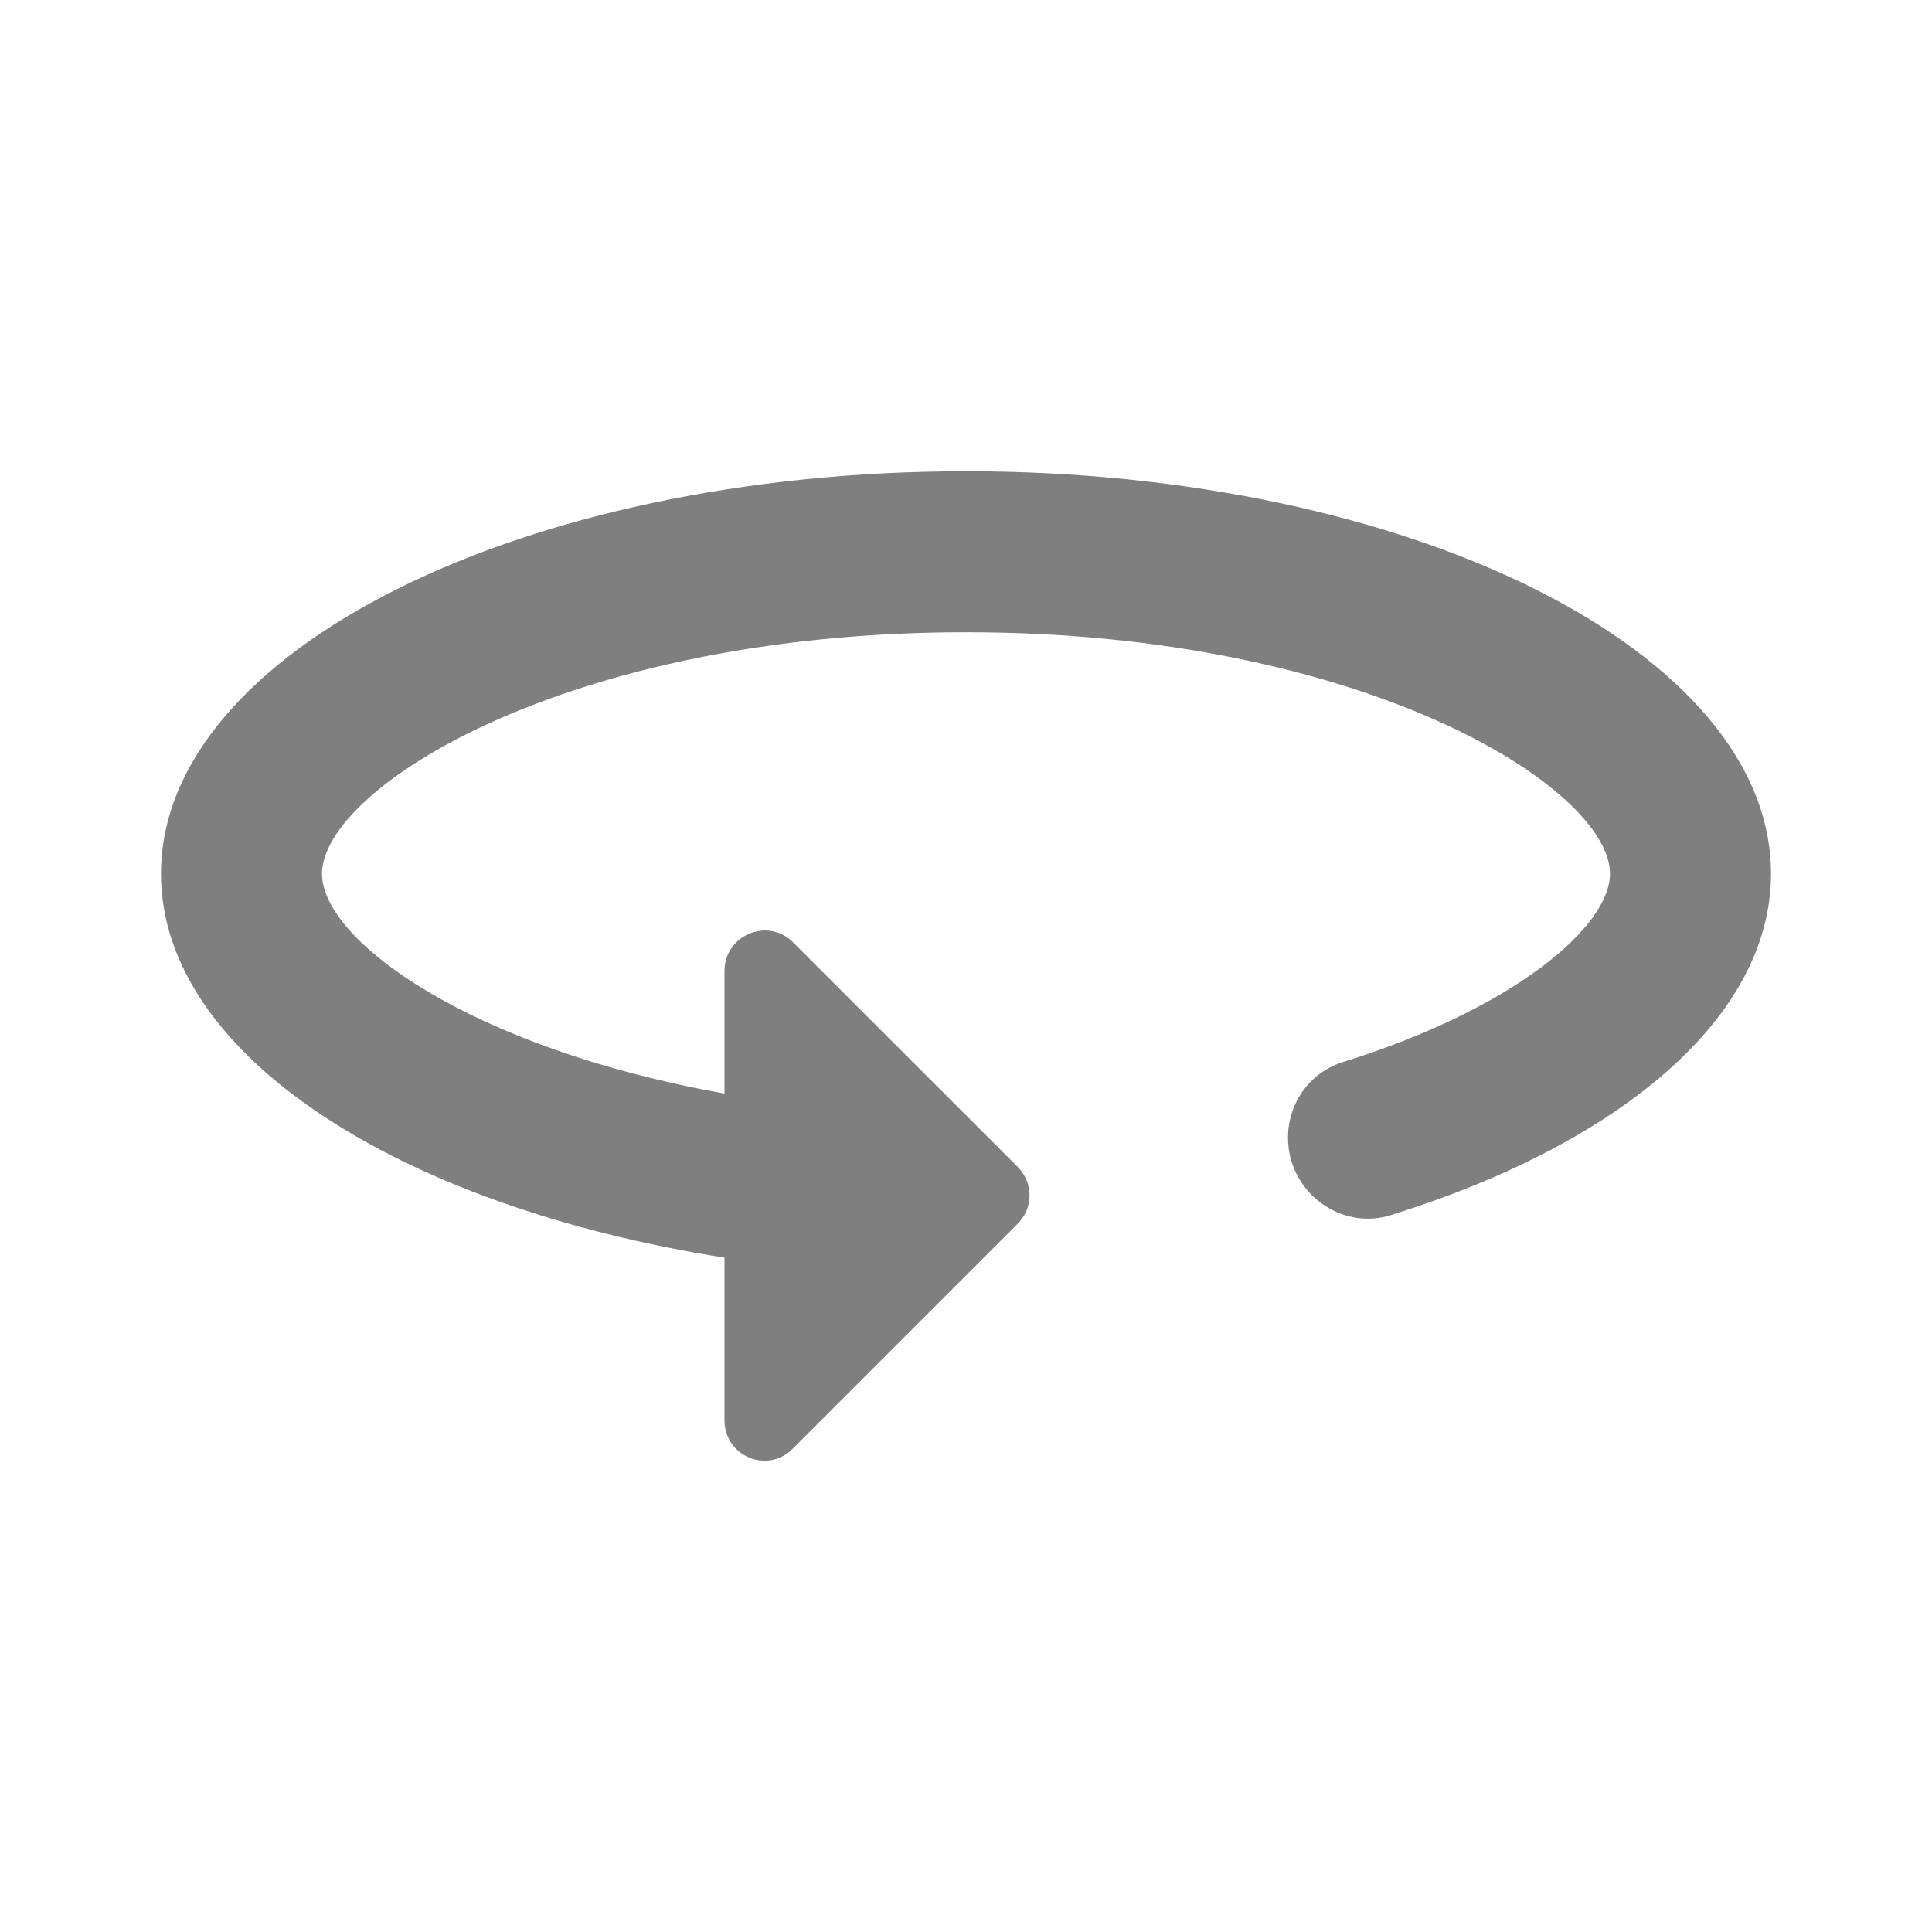
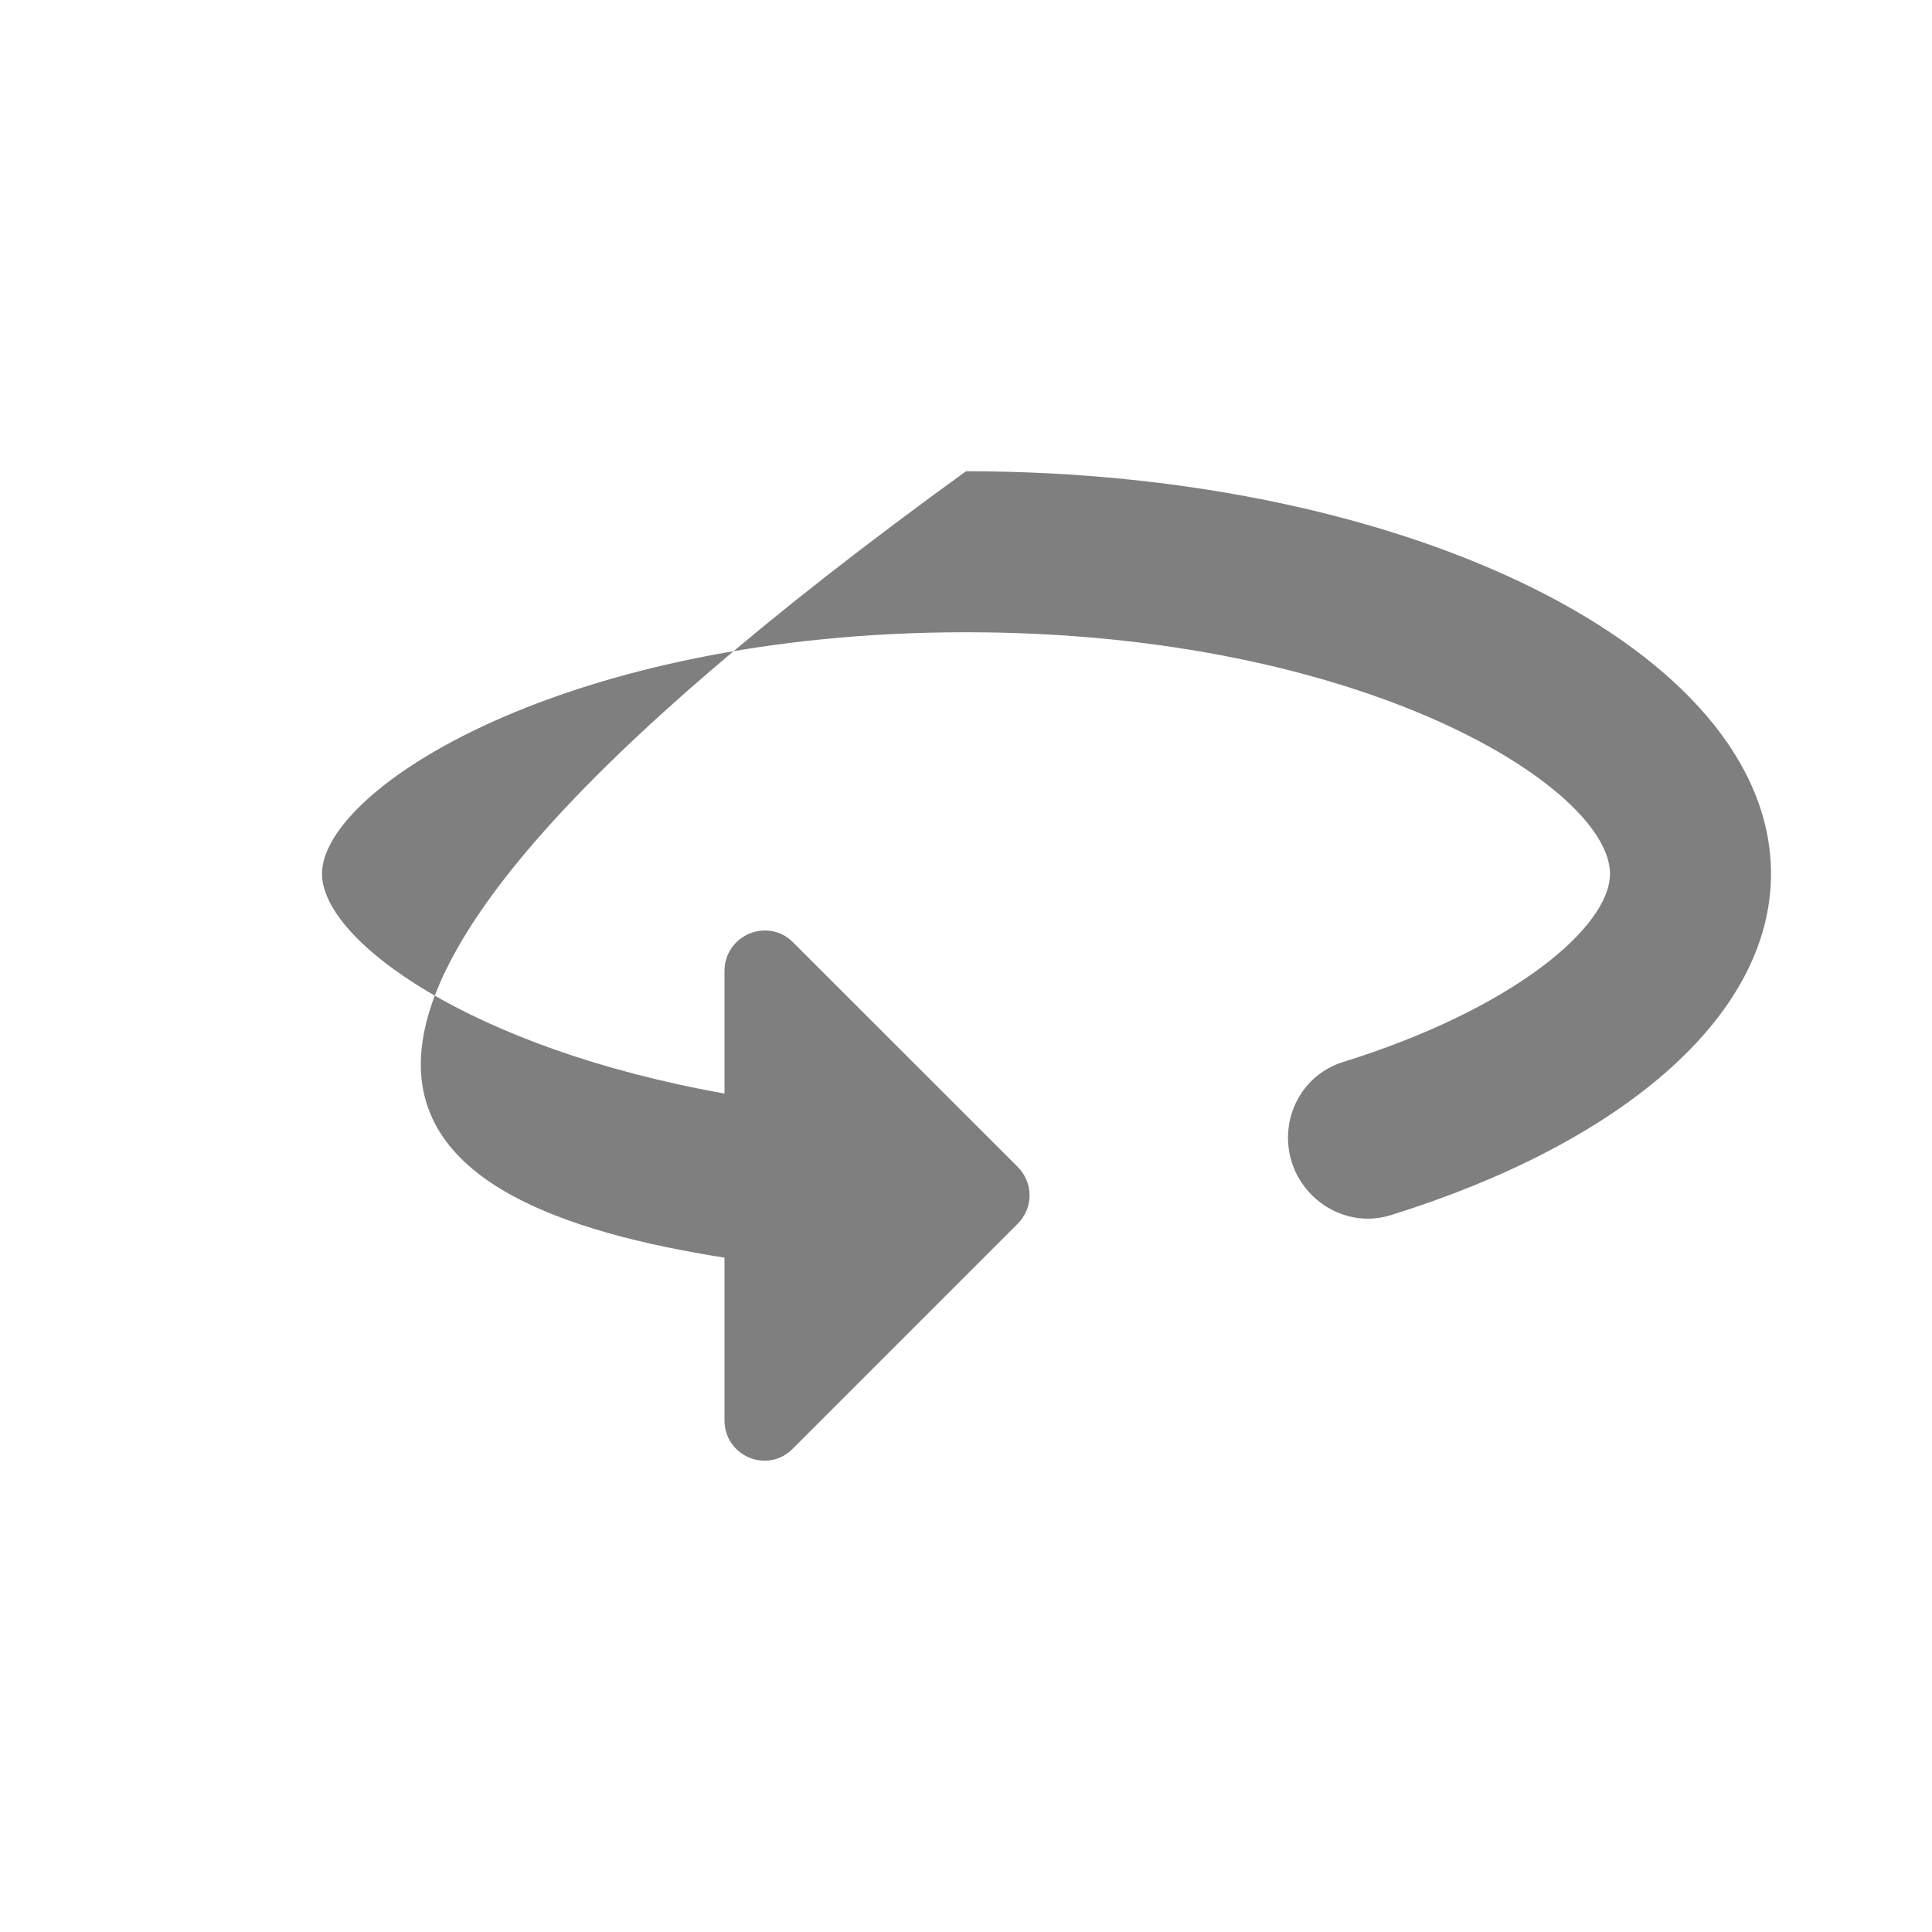
<svg xmlns="http://www.w3.org/2000/svg" width="24" height="24" viewBox="0 0 24 24" fill="none">
-   <path d="M12 5.854C6.48 5.854 2 8.094 2 10.854C2 13.094 4.94 14.983 9 15.623V17.643C9 18.093 9.54 18.314 9.85 17.994L12.64 15.204C12.84 15.004 12.84 14.694 12.64 14.493L9.85 11.704C9.54 11.393 9 11.614 9 12.063V13.584C5.85 13.024 4 11.684 4 10.854C4 9.794 7.04 7.854 12 7.854C16.96 7.854 20 9.794 20 10.854C20 11.514 18.8 12.534 16.68 13.194C16.27 13.323 16 13.704 16 14.133C16 14.803 16.65 15.293 17.28 15.094C20.11 14.213 22 12.643 22 10.854C22 8.094 17.52 5.854 12 5.854Z" fill="black" fill-opacity="0.5" />
+   <path d="M12 5.854C2 13.094 4.94 14.983 9 15.623V17.643C9 18.093 9.54 18.314 9.85 17.994L12.64 15.204C12.84 15.004 12.84 14.694 12.64 14.493L9.85 11.704C9.54 11.393 9 11.614 9 12.063V13.584C5.85 13.024 4 11.684 4 10.854C4 9.794 7.04 7.854 12 7.854C16.96 7.854 20 9.794 20 10.854C20 11.514 18.8 12.534 16.68 13.194C16.27 13.323 16 13.704 16 14.133C16 14.803 16.65 15.293 17.28 15.094C20.11 14.213 22 12.643 22 10.854C22 8.094 17.52 5.854 12 5.854Z" fill="black" fill-opacity="0.5" />
</svg>